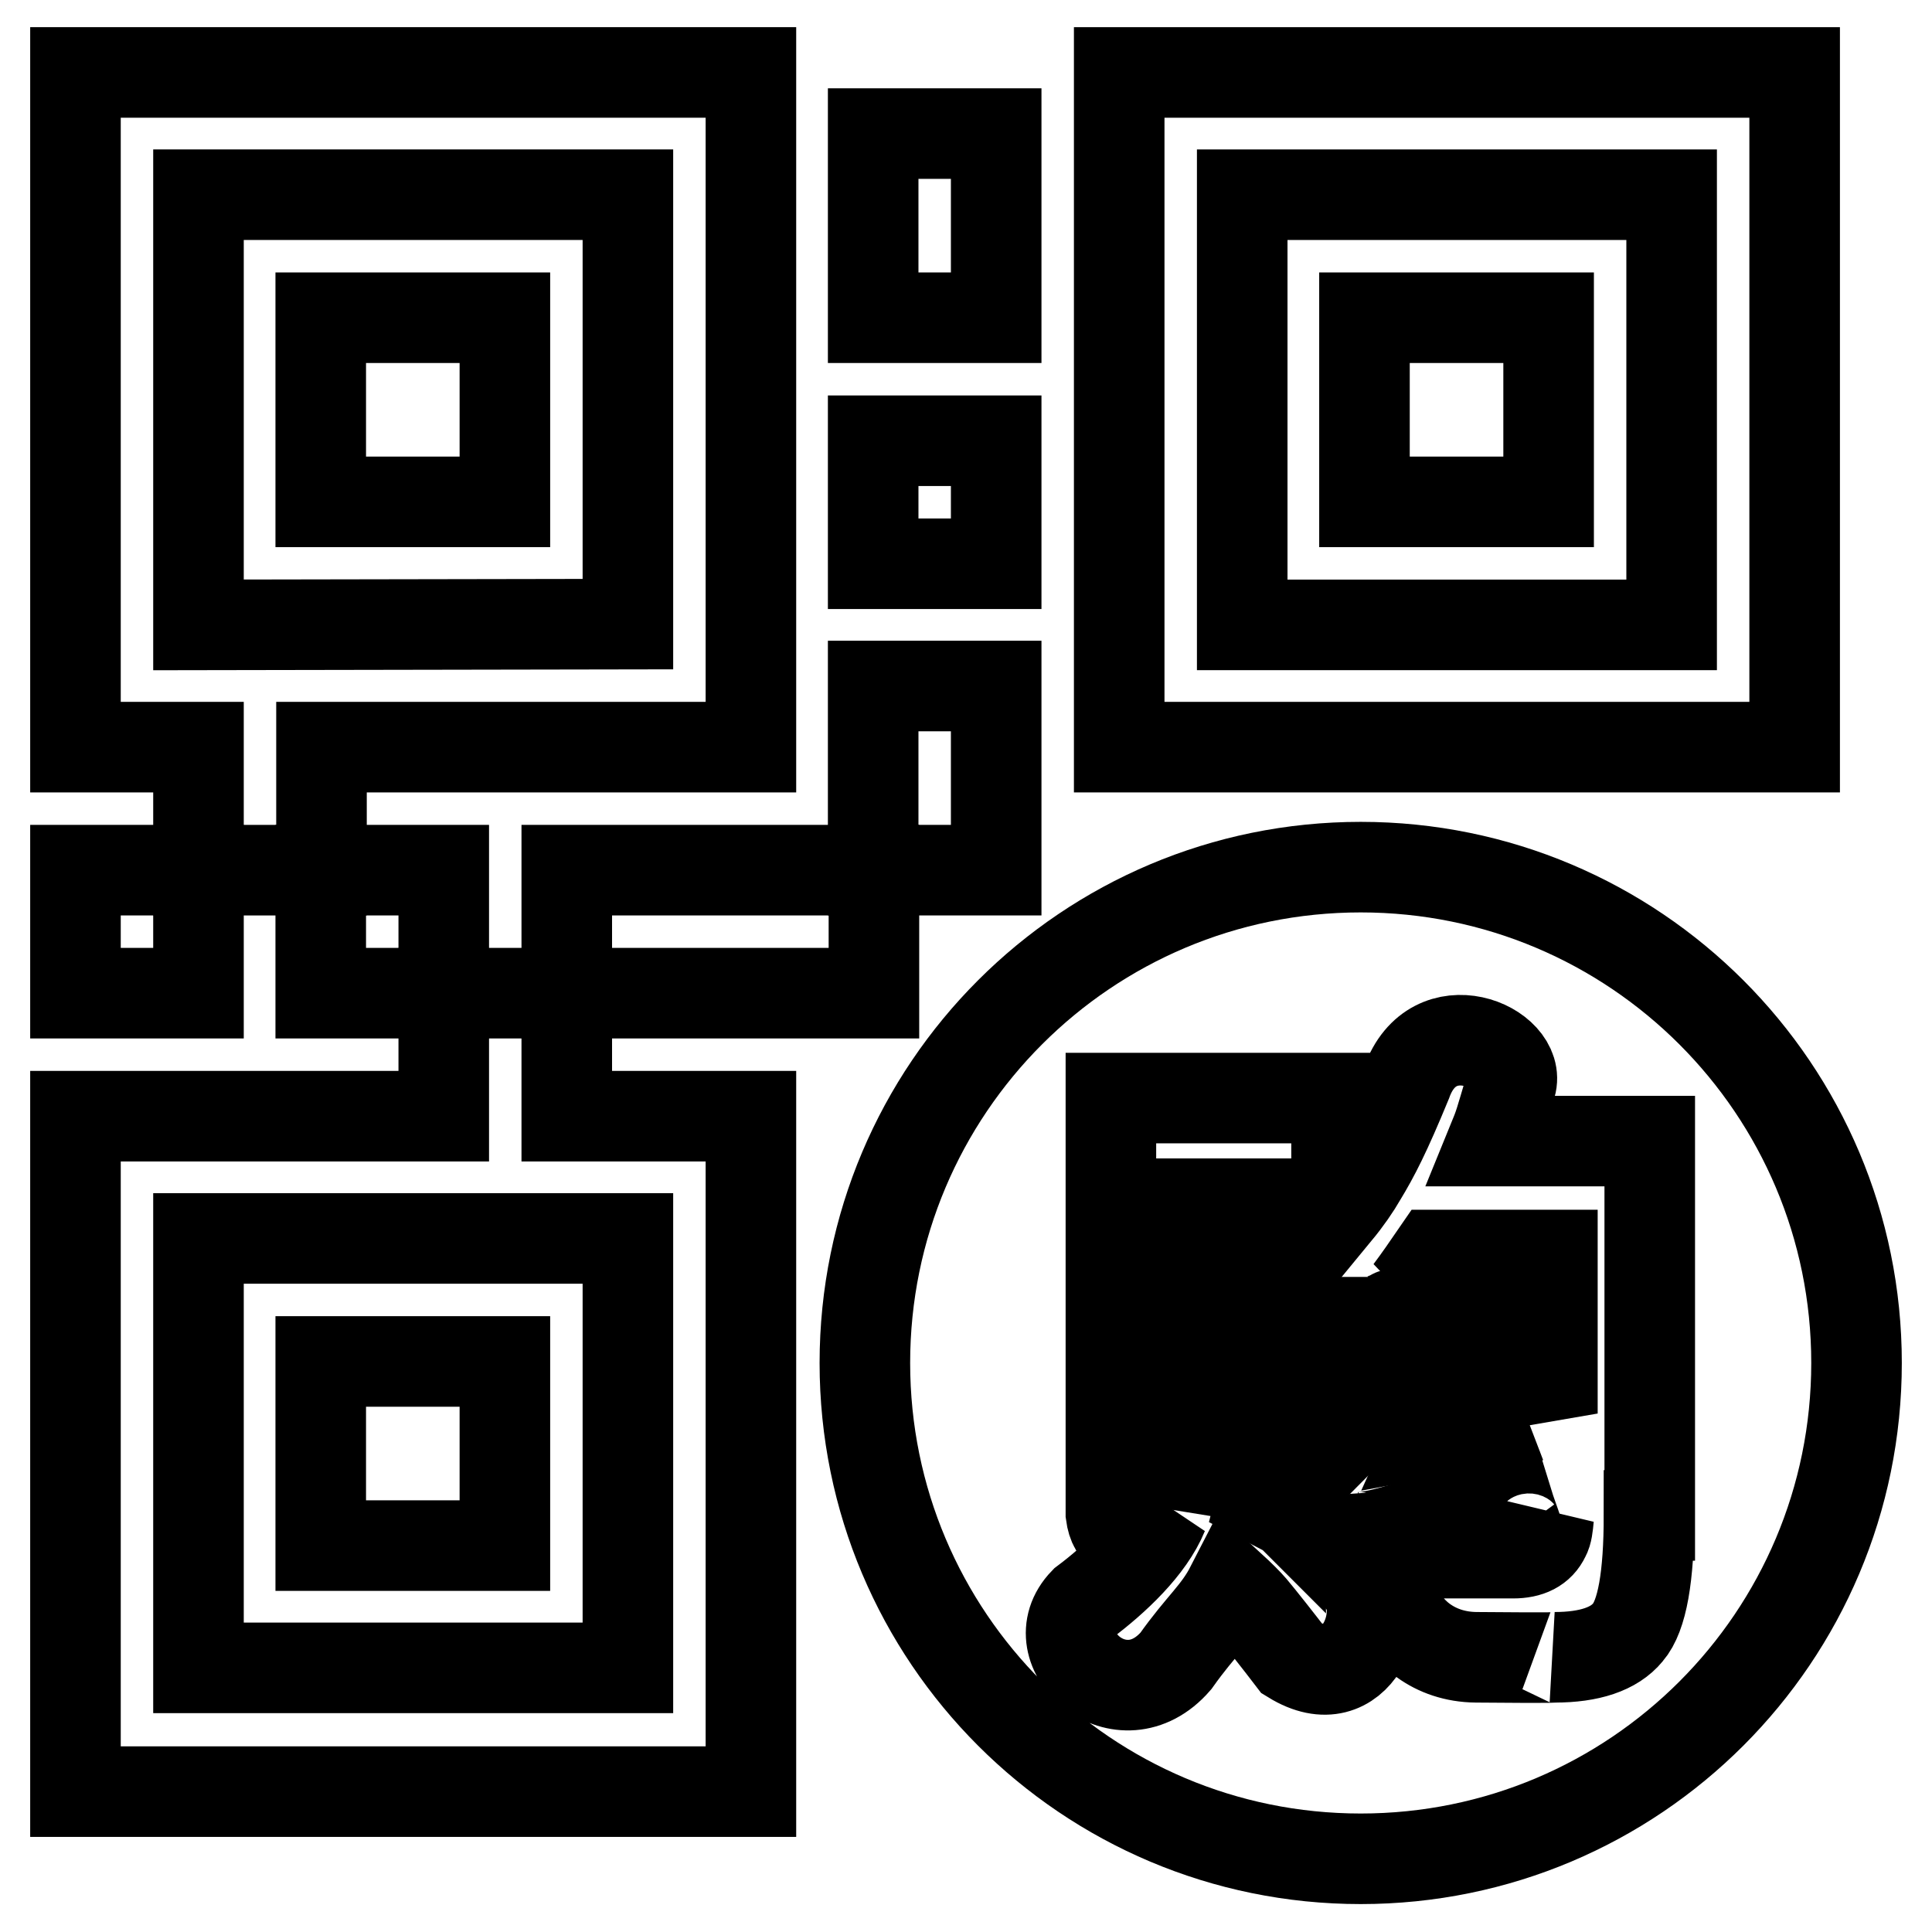
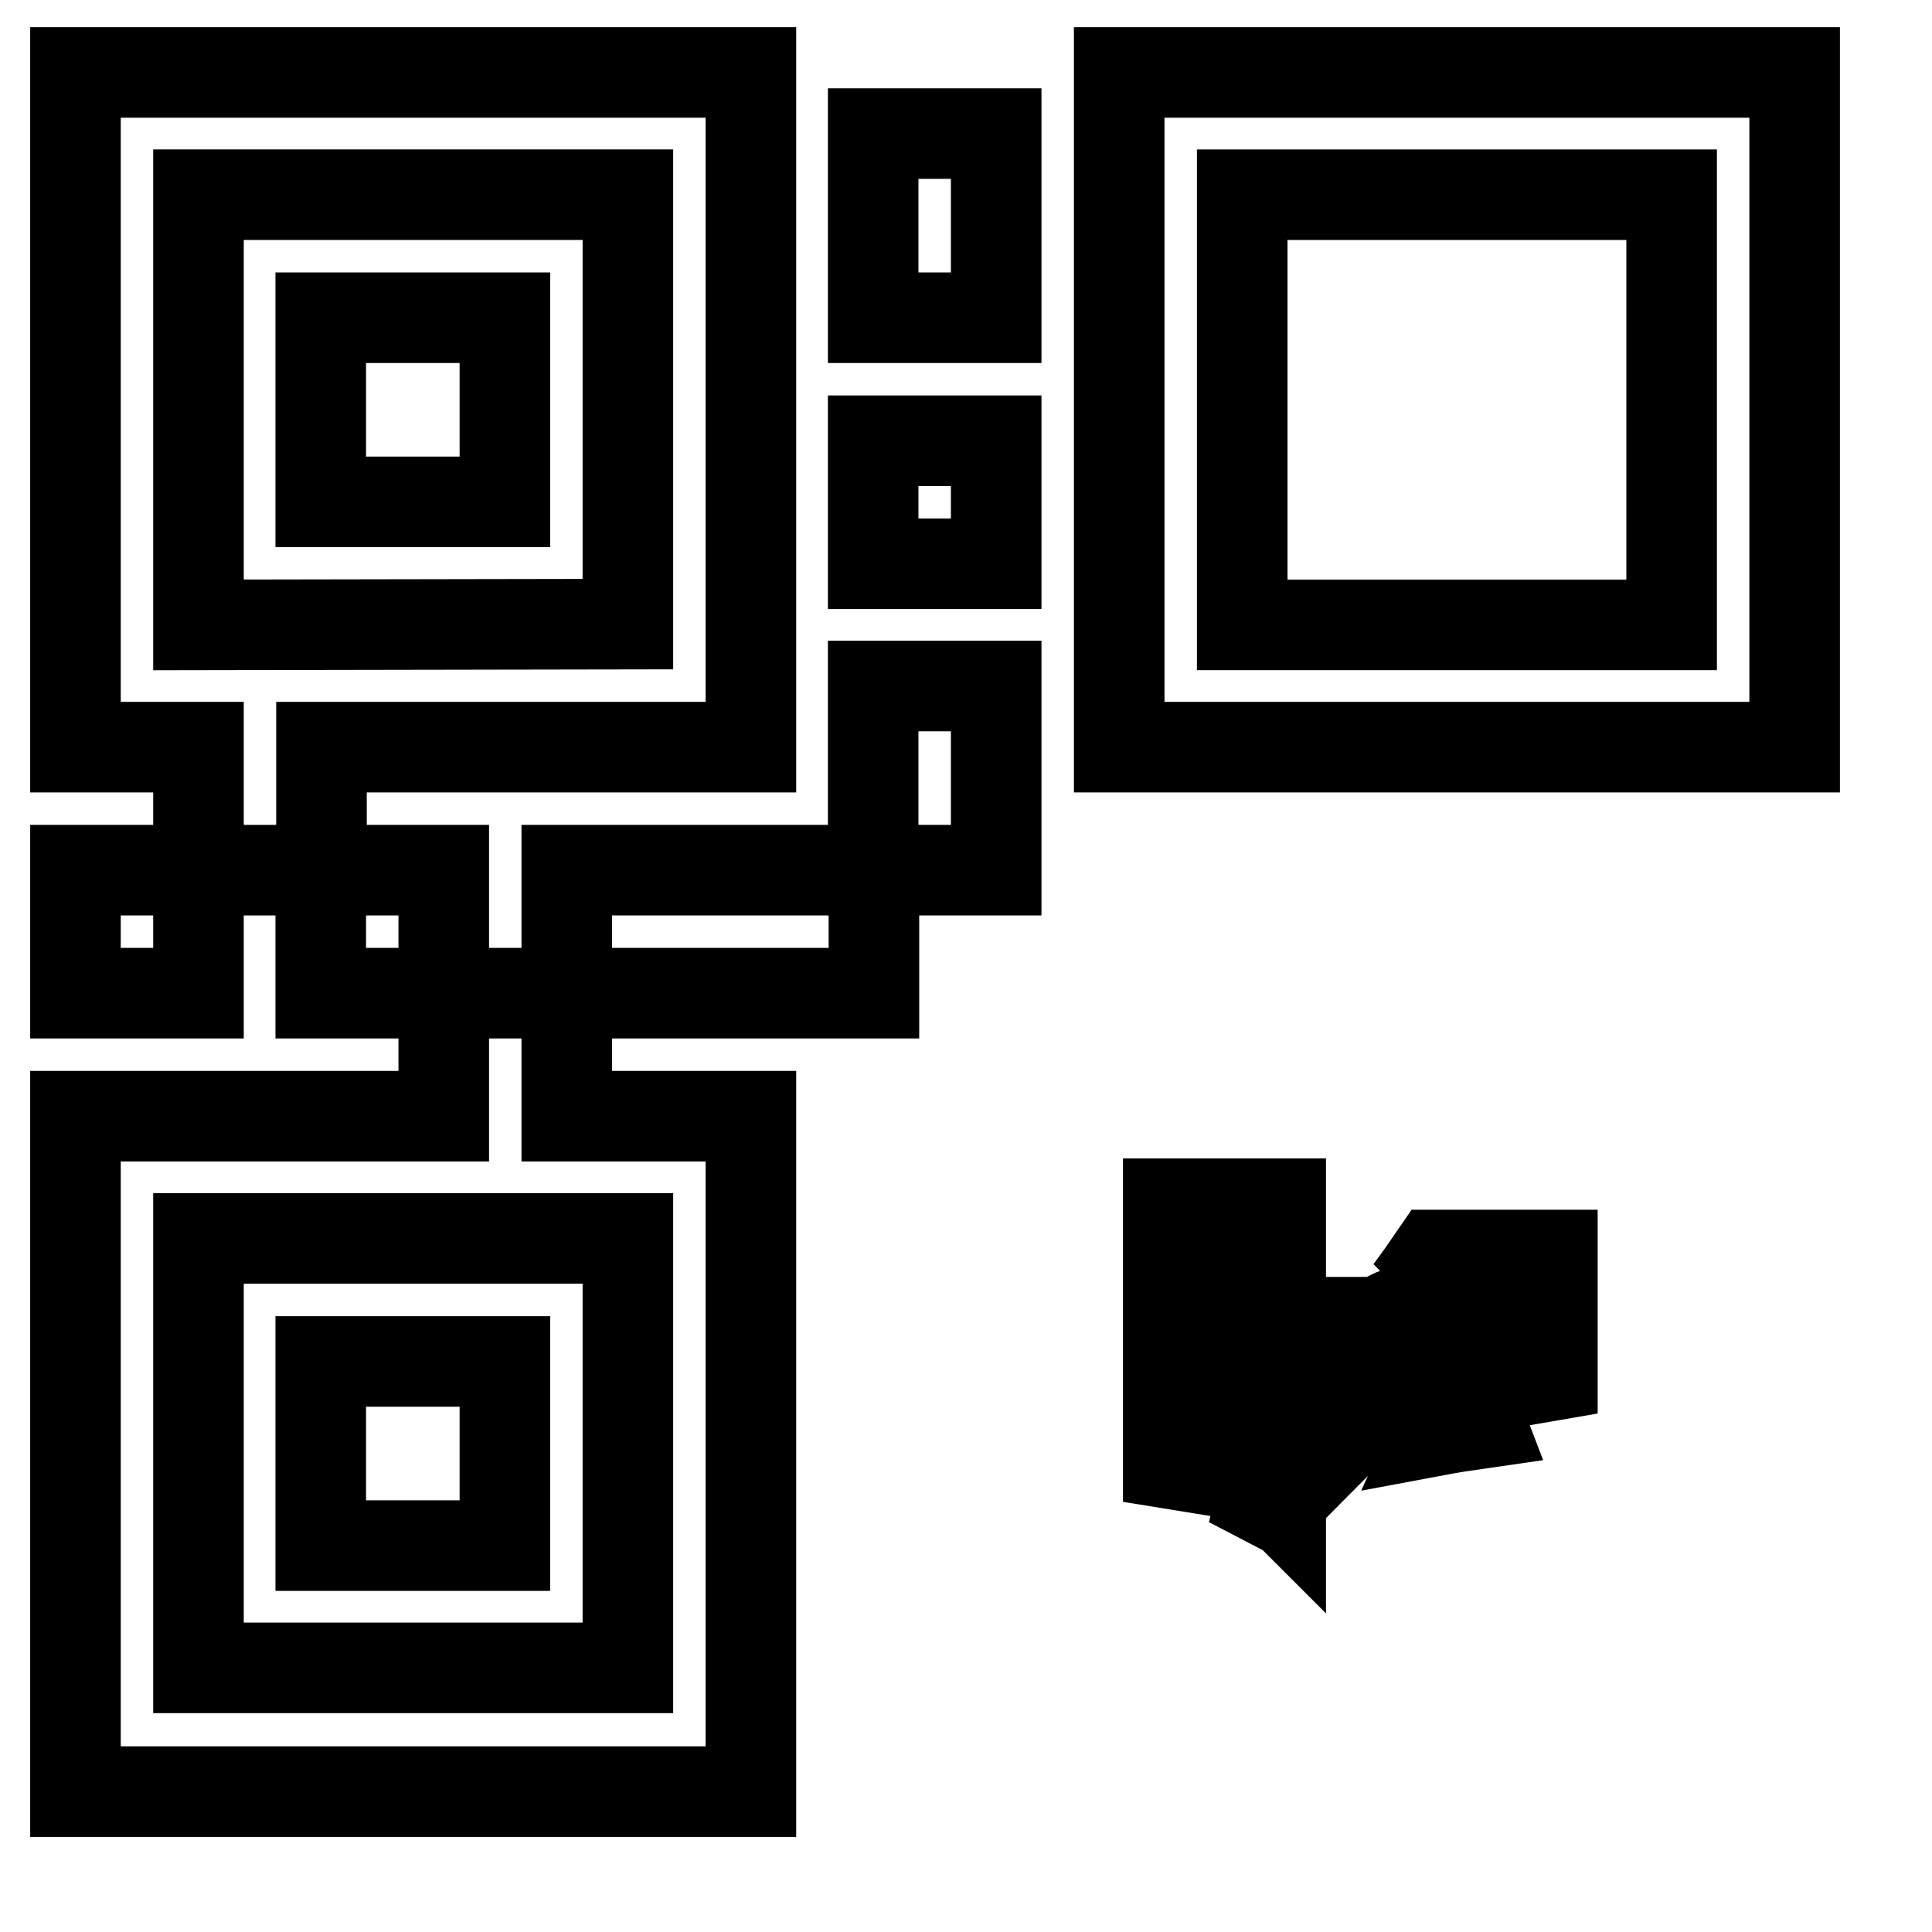
<svg xmlns="http://www.w3.org/2000/svg" version="1.1" x="0px" y="0px" viewBox="0 0 256 256" enable-background="new 0 0 256 256" xml:space="preserve">
  <g>
    <g>
      <path stroke-width="12" fill-opacity="0" stroke="#000000" d="M99.5,99V9.6H10V99h16.3v16.3h16.3V99H99.5L99.5,99z M26.3,82.8v-57h56.9v56.9L26.3,82.8L26.3,82.8z" />
      <path stroke-width="12" fill-opacity="0" stroke="#000000" d="M42.5,42.1h24.4v24.4H42.5V42.1L42.5,42.1z" />
      <path stroke-width="12" fill-opacity="0" stroke="#000000" d="M148.3,9.6V99h89.5V9.6H148.3L148.3,9.6z M221.5,82.8h-56.9v-57h56.9V82.8L221.5,82.8z" />
-       <path stroke-width="12" fill-opacity="0" stroke="#000000" d="M180.8,42.1h24.4v24.4h-24.4V42.1L180.8,42.1z" />
      <path stroke-width="12" fill-opacity="0" stroke="#000000" d="M10,115.3h16.3v16.3H10V115.3L10,115.3z" />
      <path stroke-width="12" fill-opacity="0" stroke="#000000" d="M42.5,115.3h16.3v16.3H42.5V115.3L42.5,115.3z" />
      <path stroke-width="12" fill-opacity="0" stroke="#000000" d="M58.8,147.9H10v89.5h89.5v-89.5H75.1v-16.3H58.8V147.9L58.8,147.9z M83.2,164.1V221H26.3v-56.9H83.2L83.2,164.1z" />
      <path stroke-width="12" fill-opacity="0" stroke="#000000" d="M42.5,180.4h24.4v24.4H42.5V180.4L42.5,180.4z" />
      <path stroke-width="12" fill-opacity="0" stroke="#000000" d="M115.7,17.7H132v24.4h-16.3V17.7L115.7,17.7z" />
      <path stroke-width="12" fill-opacity="0" stroke="#000000" d="M115.7,58.4H132v16.3h-16.3V58.4L115.7,58.4z" />
      <path stroke-width="12" fill-opacity="0" stroke="#000000" d="M115.7,90.9H132v24.4h-16.3V90.9L115.7,90.9z" />
      <path stroke-width="12" fill-opacity="0" stroke="#000000" d="M75.1,115.3h40.7v16.3H75.1V115.3L75.1,115.3z" />
      <path stroke-width="12" fill-opacity="0" stroke="#000000" d="M190.6,189.5c1.6-0.3,3.5-0.6,5.6-0.9c-0.8-2.1-1.7-4.3-2.5-6.5C192.6,184.8,191.6,187.3,190.6,189.5z" />
      <path stroke-width="12" fill-opacity="0" stroke="#000000" d="M154.8,199c1.3-3.9,2-8.4,2-13.4c0,0-0.1-18.2,0-20.8c0.1-2.6,7.1-8,11-0.5c0.1,0.1,0.2,0.3,0.2,0.5c0,1.9,0,20.8,0,20.8c0,6.8-0.7,12.6-2,17.6l3.5-4.1c0,0,0.1,0.1,0.2,0.2v-39.8h-14.9L154.8,199L154.8,199z" />
      <path stroke-width="12" fill-opacity="0" stroke="#000000" d="M184.6,174.2c0,0-7.5,4.1-7.5-5c0,2.9,0,22.1,0,22.1c0.2-0.2,0.3-0.3,0.3-0.4c1.1-1.7,2.1-3.8,3.3-6.2C181.8,182.3,183.1,178.8,184.6,174.2C184.6,174.1,184.6,174.2,184.6,174.2z" />
-       <path stroke-width="12" fill-opacity="0" stroke="#000000" d="M180.3,114.9c-36.3,0-65.7,29.4-65.7,65.7s29.4,65.7,65.7,65.7c36.3,0,65.7-29.4,65.7-65.7S216.6,114.9,180.3,114.9z M218.5,200.8c0,8.1-0.9,13.3-2.8,15.5c-1.8,2.2-5.1,3.3-9.7,3.3c0,0,0.9,0.1-10.4,0c-11.3-0.1-15.1-13.8-5.6-13.8c9.5,0,10.5,0,10.5,0c2.1,0,3.5-0.7,4.2-2.2c0.3-0.5,0.4-1.4,0.5-2.5c0,0-1.9,4.8-4.1,1.8c-0.5-1.5-0.9-2.5-1.3-3.8c-2.3,0.4-4.5,0.8-6.7,1.3c-4.5,1.1-9.5,3.1-12.8,3.3c-2.2,0.1-2.9-3.1-3.2-5.2c0,0.6,0,1.2-0.1,2.1c-0.3,3.1-5.6,0-5.6,0c1.6,1.3,2.7,2.3,3.5,3.1c1.5,1.3,2.6,2.3,5.8,6.1c3.2,3.8-0.7,15.4-9.5,10c-1.6-2.1-4.2-5.4-5.3-6.7c-0.6-0.7-1.6-1.7-2.8-2.8c-1.8,3.5-3.9,5-7.3,9.8c-7.2,8.3-18.2-1.5-12.1-7.8c4-3,8.6-7.3,10.4-11.7c0,0-6.1,6-6.9,0c0-4.6,0-41.3,0-41.3v-6.9v-6.9h22.4h3.7h3.8v15.1c1.4-1.7,2.5-3.3,3.3-4.7c1.7-2.8,3.2-5.7,6-12.5c3.5-9.8,15.3-4.7,13.8,0.4c-1.5,5.1-1.5,5.2-2.4,7.4h7.9h6.4h6.5V200.8L218.5,200.8z" />
      <path stroke-width="12" fill-opacity="0" stroke="#000000" d="M186.8,171.1c0,0,10.4-7,10.9-1.9c0.1,0.3,0.1,0.8,0,1.4c-1.7,5.1-2,5.8-2.9,8.5c0,0,3.3-7,6.9-2.3c2.1,5.5,2.9,7.4,4,10.5v-21h-15.5C189.1,167.9,188,169.5,186.8,171.1z" />
    </g>
  </g>
</svg>